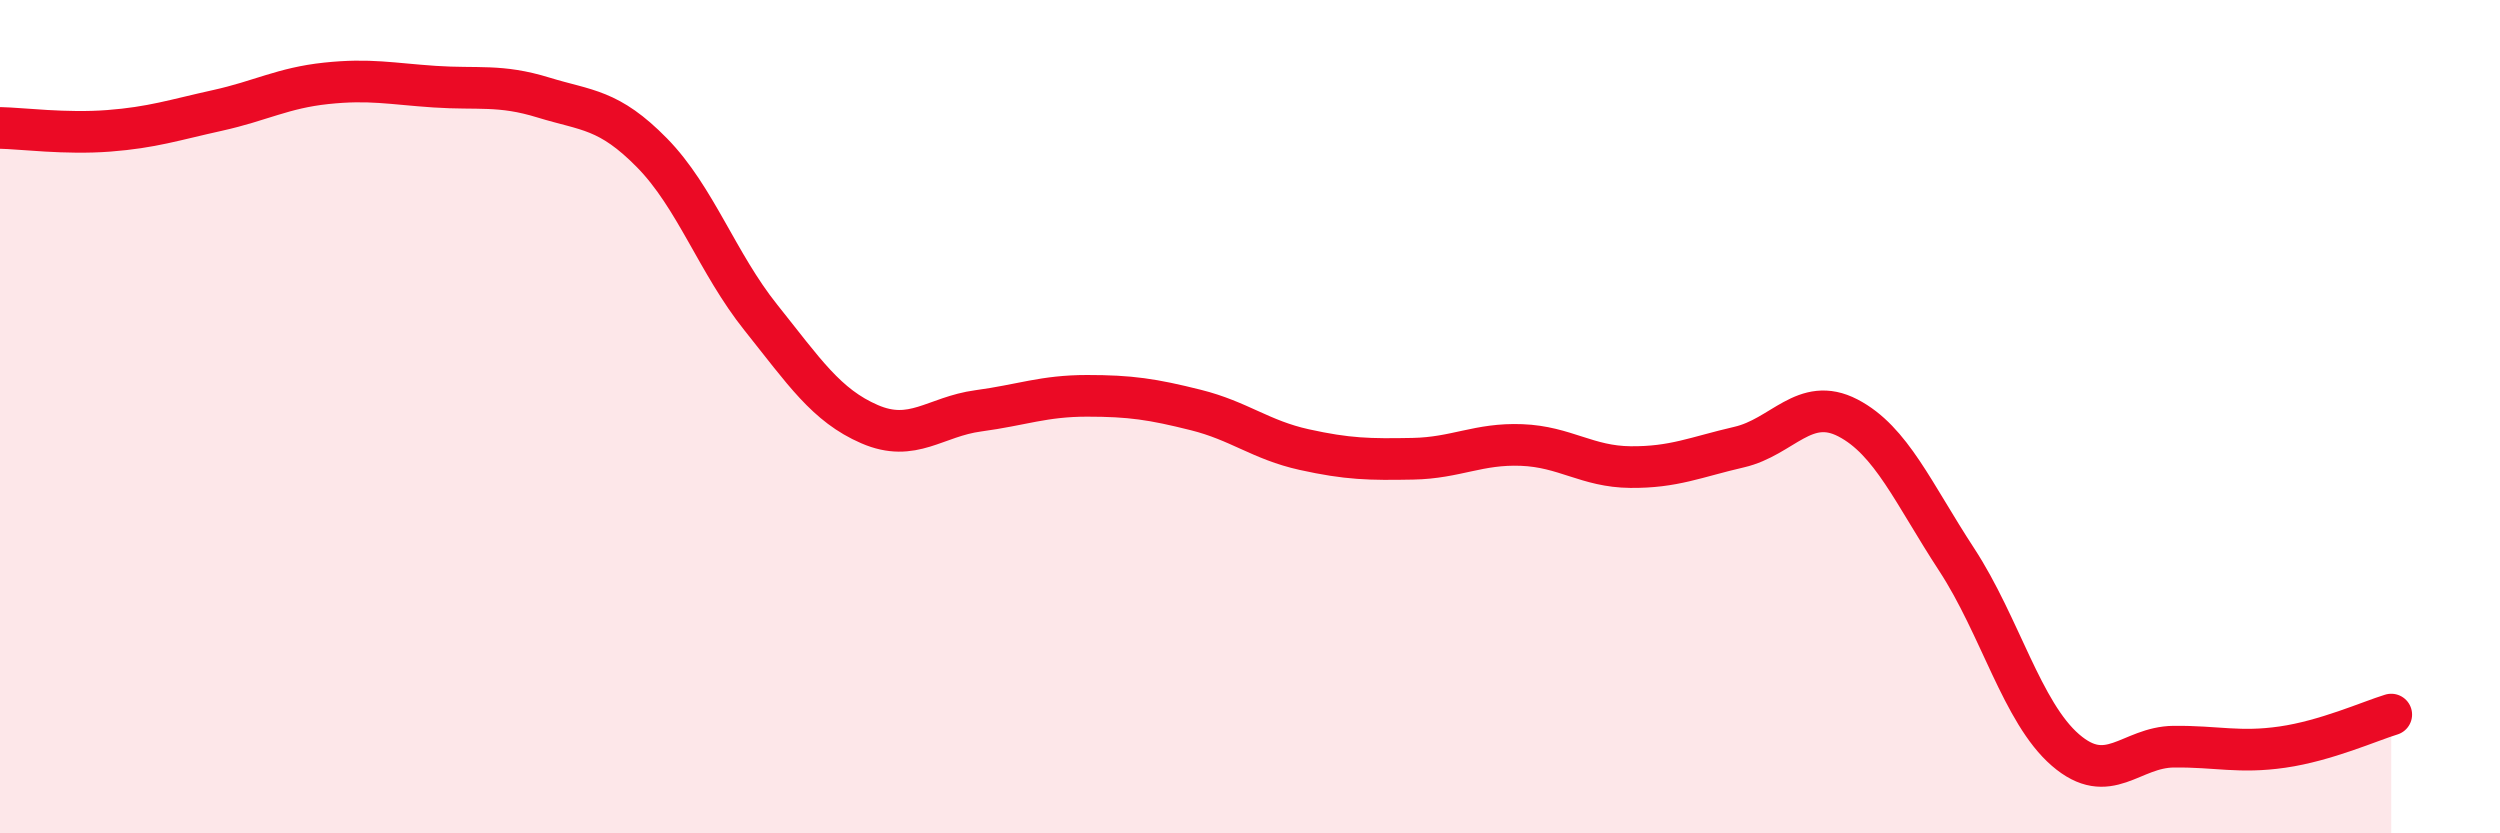
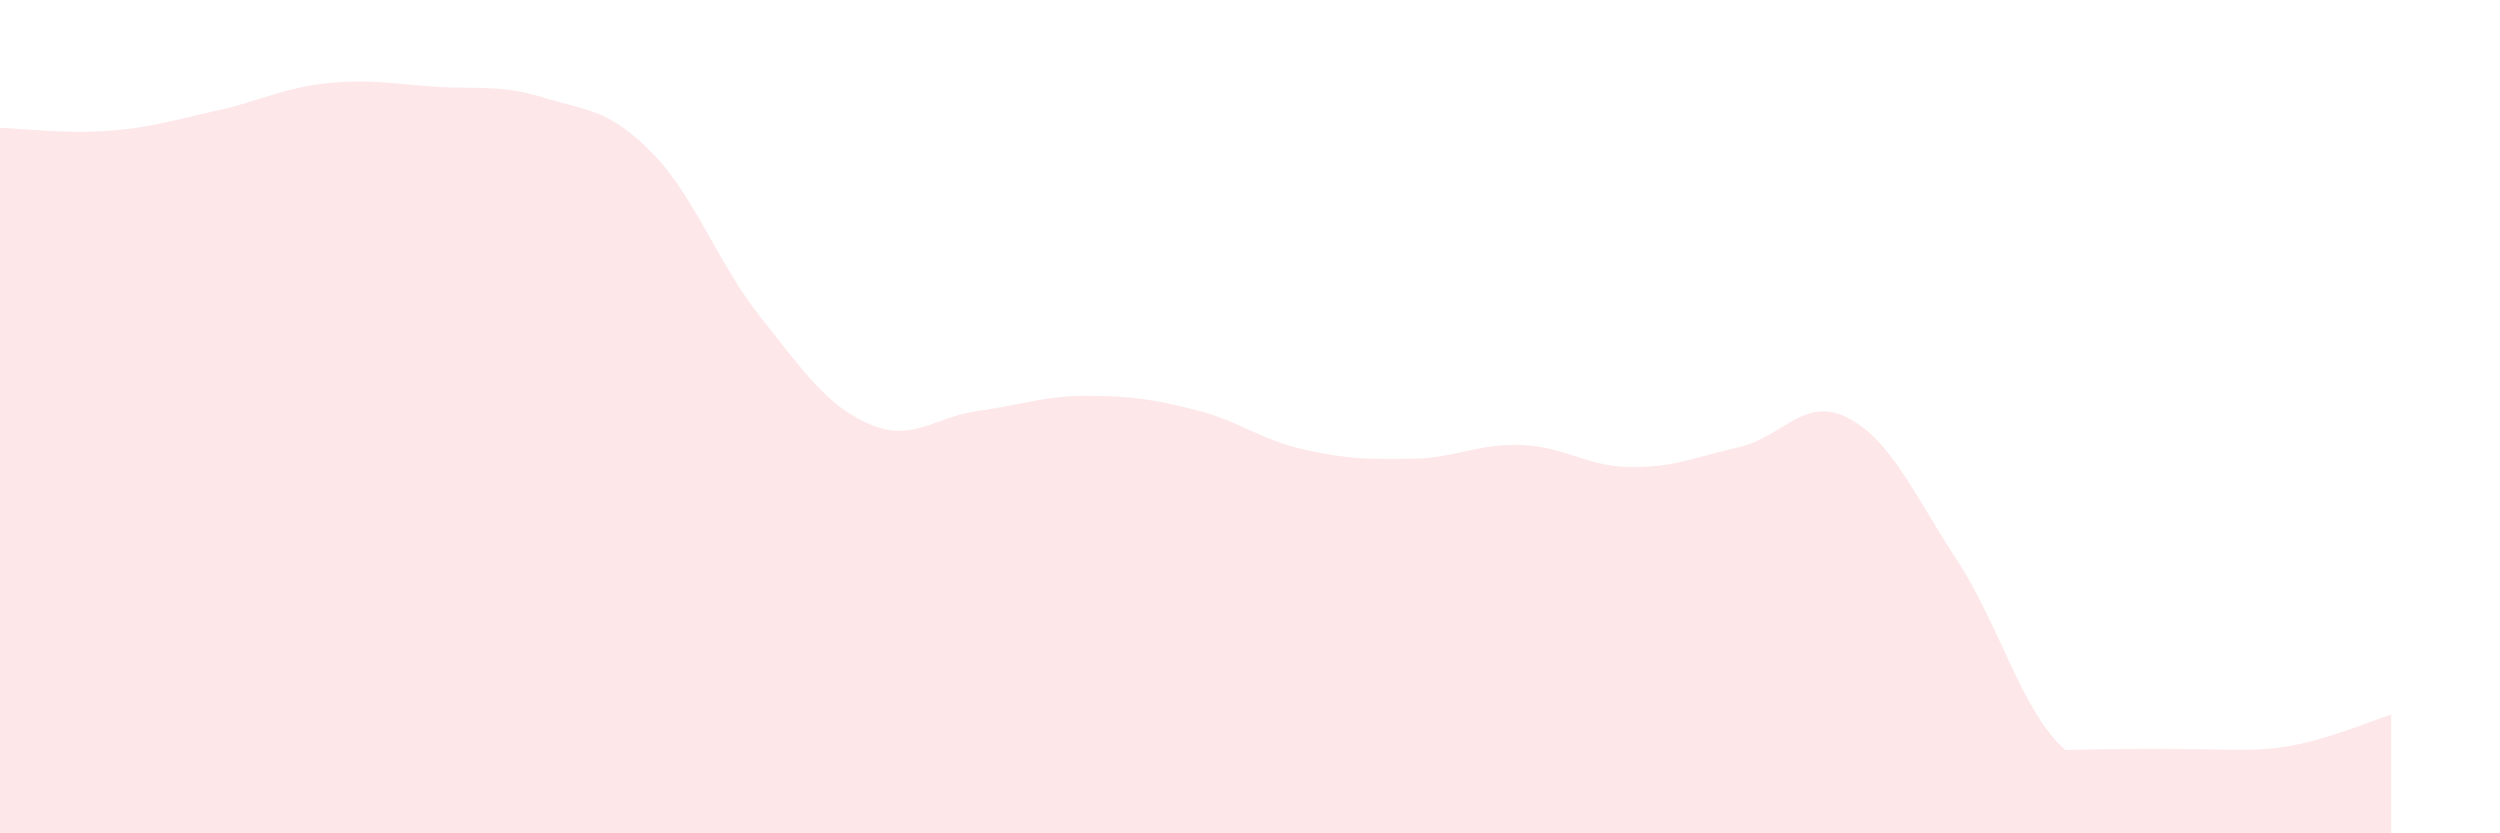
<svg xmlns="http://www.w3.org/2000/svg" width="60" height="20" viewBox="0 0 60 20">
-   <path d="M 0,3.07 C 0.52,3.08 1.57,3.22 2.61,3.14 C 3.65,3.06 4.18,2.88 5.22,2.65 C 6.26,2.42 6.79,2.11 7.83,2 C 8.87,1.89 9.39,2.01 10.43,2.08 C 11.47,2.15 12,2.02 13.04,2.34 C 14.08,2.66 14.61,2.61 15.65,3.67 C 16.69,4.73 17.22,6.32 18.26,7.62 C 19.3,8.92 19.83,9.73 20.87,10.18 C 21.91,10.63 22.44,10 23.48,9.86 C 24.52,9.72 25.05,9.5 26.09,9.5 C 27.13,9.5 27.66,9.58 28.7,9.84 C 29.74,10.1 30.26,10.56 31.3,10.79 C 32.34,11.02 32.87,11.03 33.91,11.01 C 34.95,10.99 35.48,10.64 36.52,10.68 C 37.56,10.72 38.09,11.2 39.13,11.21 C 40.17,11.22 40.7,10.97 41.74,10.73 C 42.78,10.49 43.31,9.49 44.35,10.03 C 45.39,10.57 45.92,11.84 46.96,13.43 C 48,15.02 48.53,17.1 49.57,18 C 50.61,18.9 51.13,17.93 52.17,17.92 C 53.21,17.91 53.74,18.08 54.78,17.93 C 55.82,17.78 56.87,17.31 57.39,17.15L57.39 20L0 20Z" fill="#EB0A25" opacity="0.1" stroke-linecap="round" stroke-linejoin="round" />
-   <path d="M 0,3.07 C 0.52,3.08 1.57,3.22 2.61,3.14 C 3.65,3.06 4.18,2.88 5.22,2.65 C 6.26,2.42 6.79,2.11 7.83,2 C 8.87,1.89 9.39,2.01 10.43,2.08 C 11.47,2.15 12,2.02 13.04,2.34 C 14.08,2.66 14.61,2.61 15.65,3.67 C 16.69,4.73 17.22,6.32 18.26,7.62 C 19.3,8.92 19.83,9.73 20.87,10.18 C 21.91,10.63 22.44,10 23.48,9.86 C 24.52,9.72 25.05,9.5 26.09,9.5 C 27.13,9.5 27.66,9.58 28.7,9.84 C 29.74,10.1 30.26,10.56 31.3,10.79 C 32.34,11.02 32.87,11.03 33.91,11.01 C 34.95,10.99 35.48,10.64 36.52,10.68 C 37.56,10.72 38.09,11.2 39.13,11.21 C 40.17,11.22 40.7,10.97 41.74,10.73 C 42.78,10.49 43.31,9.49 44.35,10.03 C 45.39,10.57 45.92,11.84 46.96,13.43 C 48,15.02 48.53,17.1 49.57,18 C 50.61,18.9 51.13,17.93 52.17,17.92 C 53.21,17.91 53.74,18.08 54.78,17.93 C 55.82,17.78 56.87,17.31 57.39,17.15" stroke="#EB0A25" stroke-width="1" fill="none" stroke-linecap="round" stroke-linejoin="round" />
+   <path d="M 0,3.07 C 0.52,3.08 1.57,3.22 2.61,3.14 C 3.65,3.06 4.18,2.88 5.22,2.65 C 6.26,2.42 6.79,2.11 7.83,2 C 8.87,1.89 9.39,2.01 10.43,2.08 C 11.47,2.15 12,2.02 13.04,2.34 C 14.08,2.66 14.61,2.61 15.65,3.67 C 16.69,4.73 17.22,6.32 18.26,7.62 C 19.3,8.92 19.83,9.73 20.87,10.18 C 21.91,10.63 22.44,10 23.48,9.86 C 24.52,9.72 25.05,9.5 26.09,9.5 C 27.13,9.5 27.66,9.58 28.7,9.84 C 29.74,10.1 30.26,10.56 31.3,10.79 C 32.34,11.02 32.87,11.03 33.91,11.01 C 34.95,10.99 35.48,10.64 36.52,10.68 C 37.56,10.72 38.09,11.2 39.13,11.21 C 40.17,11.22 40.7,10.97 41.74,10.73 C 42.78,10.49 43.31,9.49 44.35,10.03 C 45.39,10.57 45.92,11.84 46.96,13.43 C 48,15.02 48.53,17.1 49.57,18 C 53.21,17.91 53.74,18.08 54.78,17.93 C 55.82,17.78 56.87,17.31 57.39,17.15L57.39 20L0 20Z" fill="#EB0A25" opacity="0.1" stroke-linecap="round" stroke-linejoin="round" />
</svg>